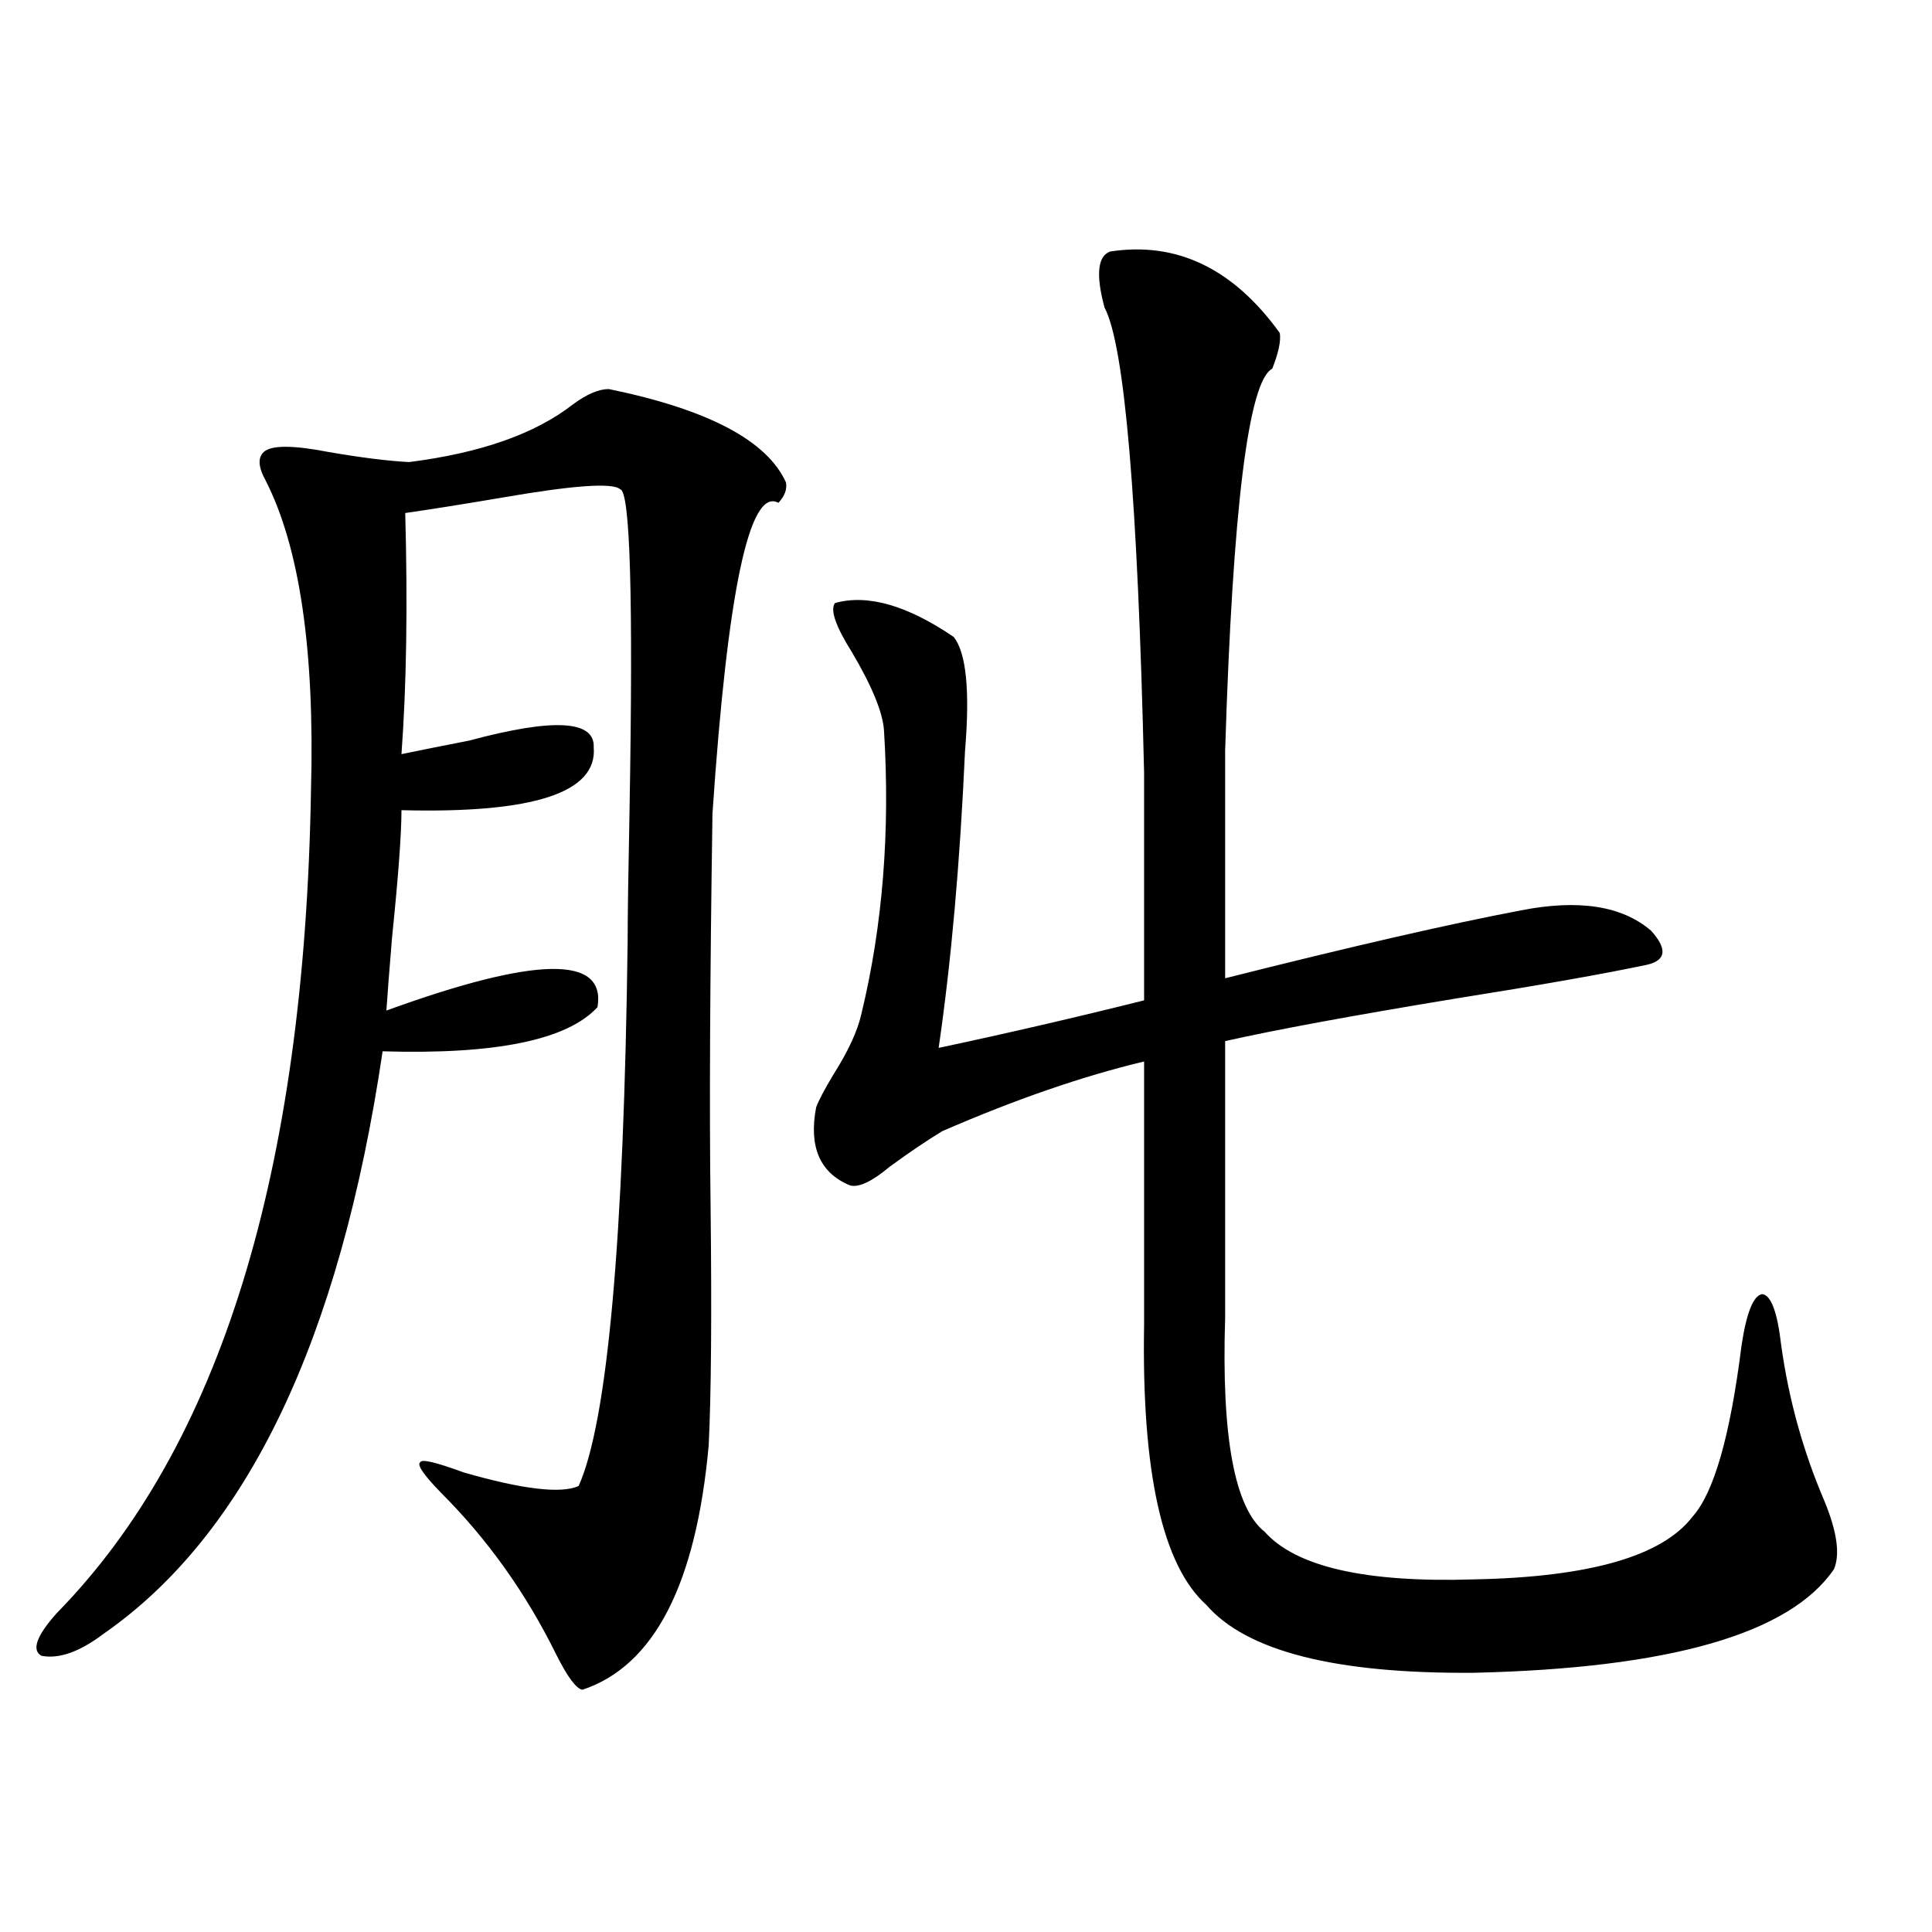
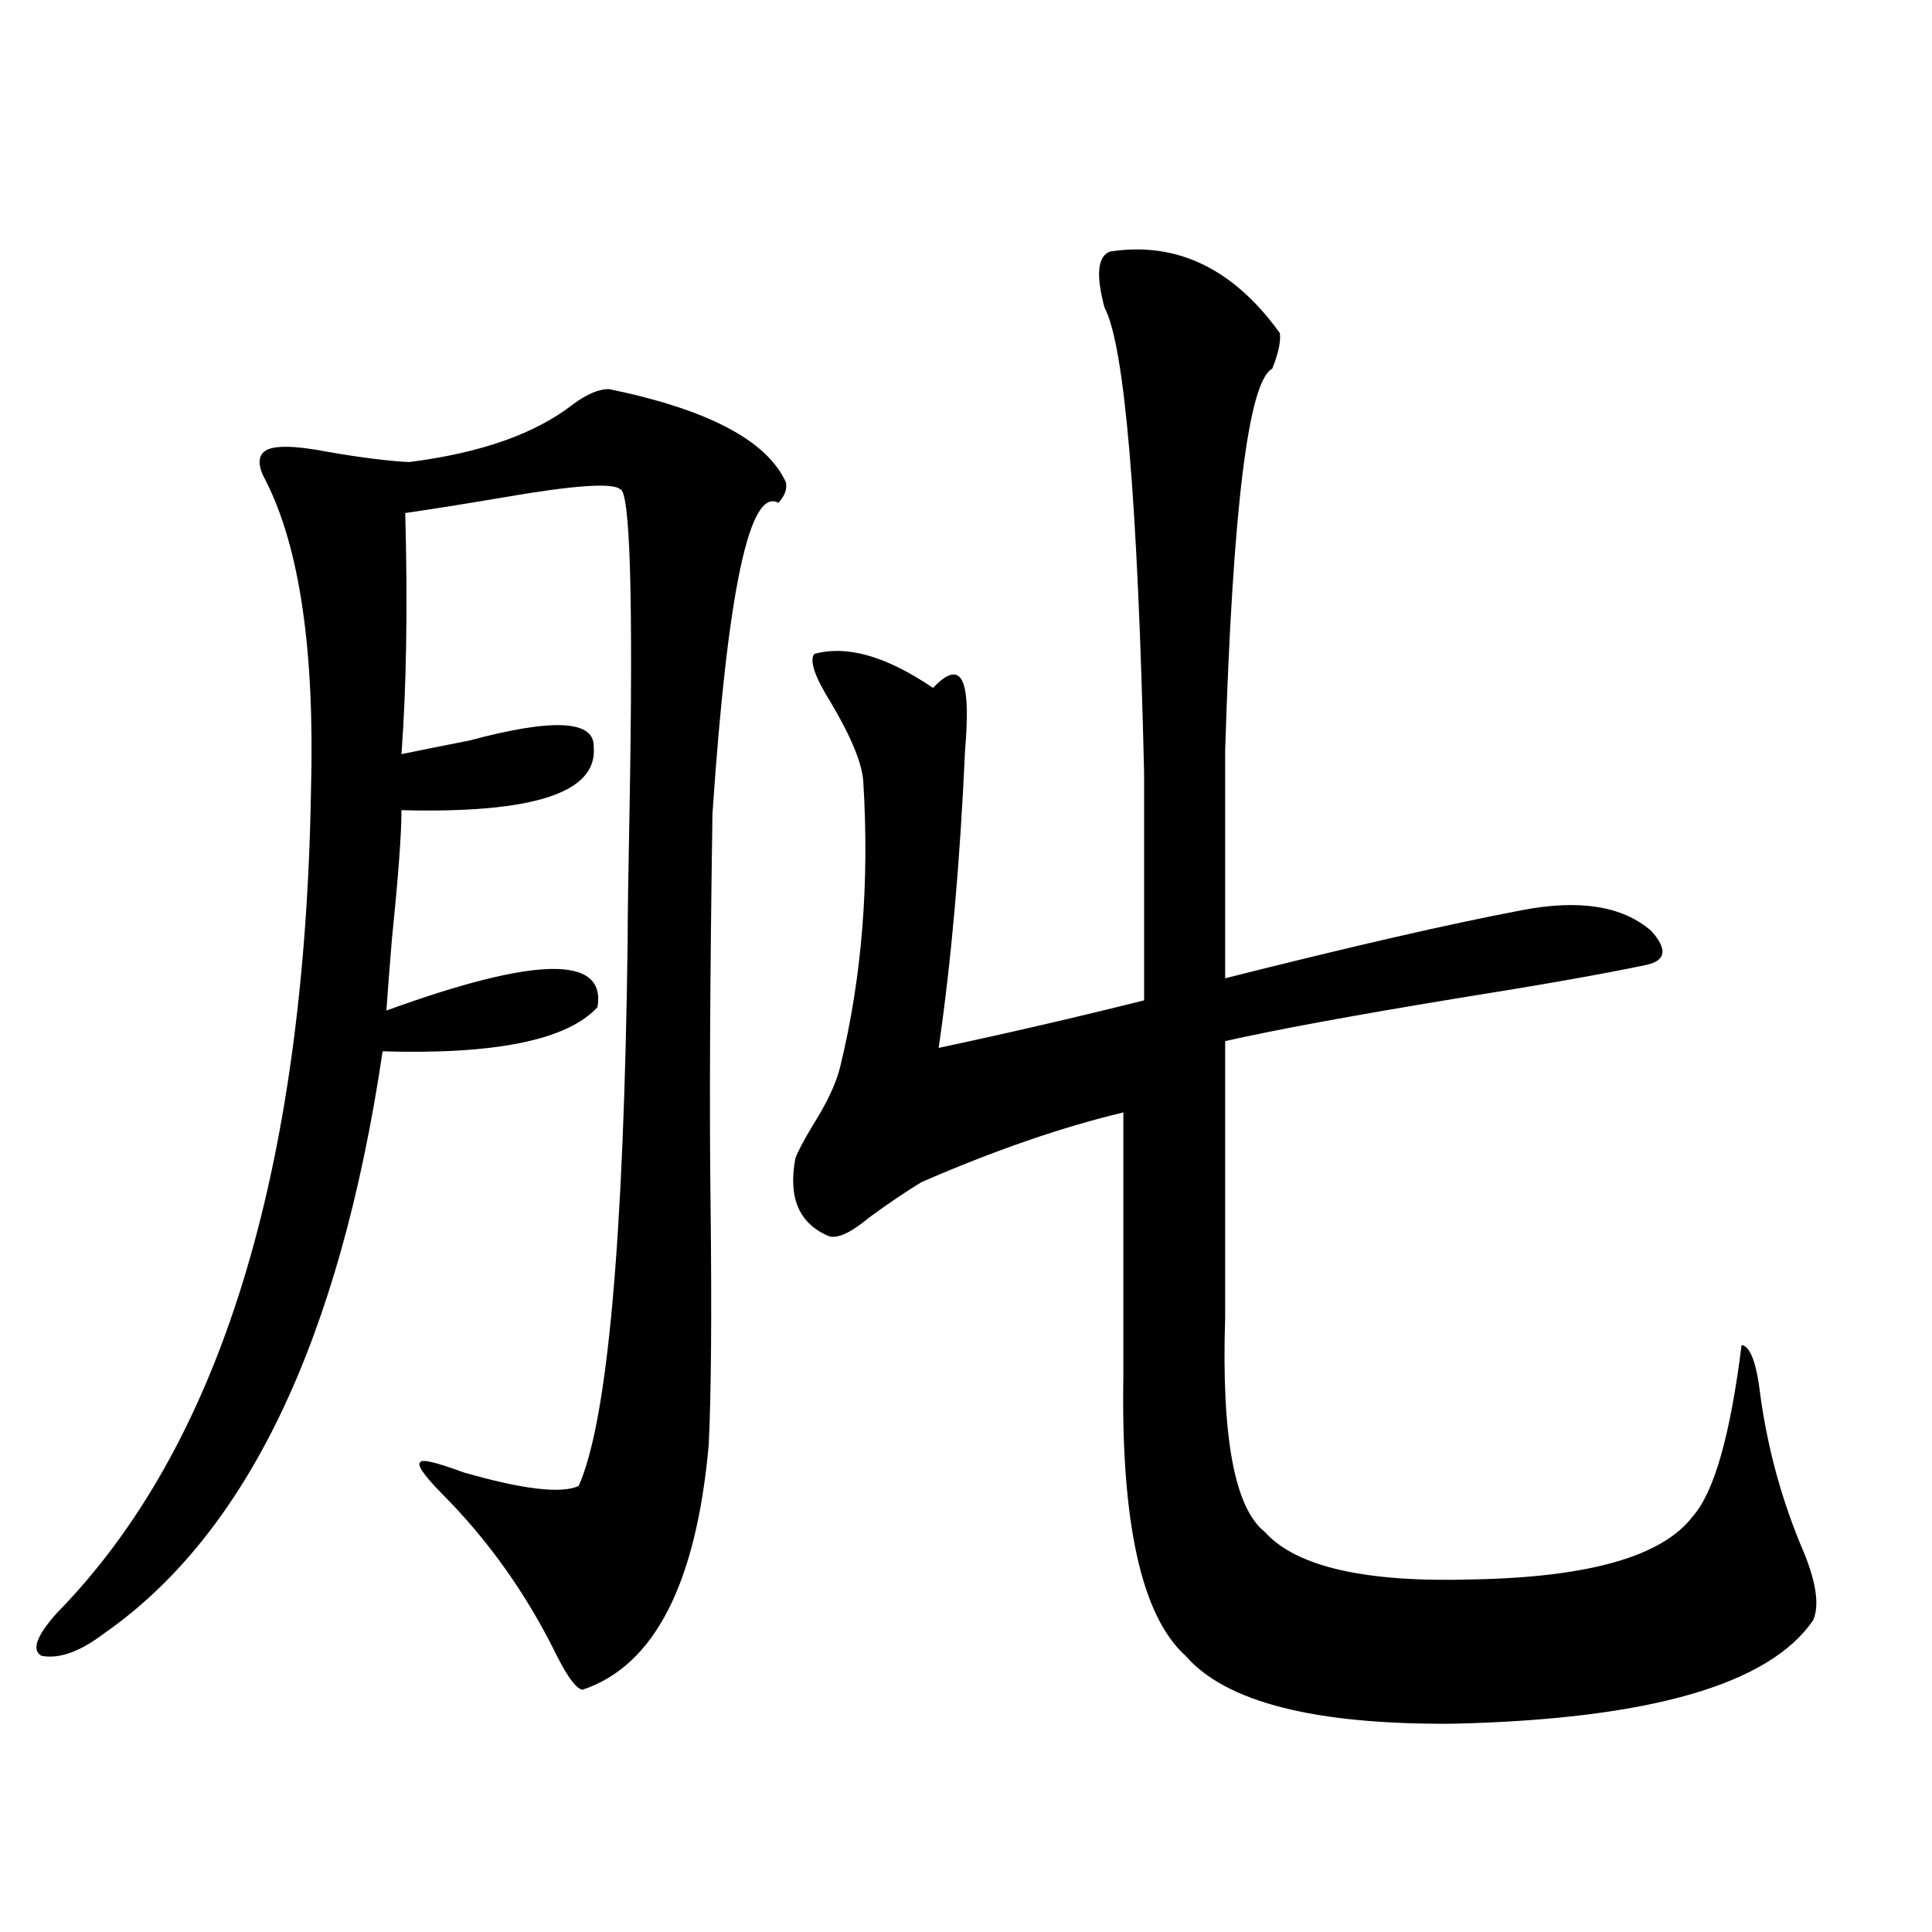
<svg xmlns="http://www.w3.org/2000/svg" version="1.1" id="图层_1" x="0px" y="0px" width="1000px" height="1000px" viewBox="0 0 1000 1000" enable-background="new 0 0 1000 1000" xml:space="preserve">
-   <path d="M315.115,201.375c51.371,10.547,81.949,26.669,91.705,48.34c0.64,3.516-0.656,7.031-3.902,10.547  c-14.969-8.198-26.341,45.415-34.146,160.84c-1.311,86.724-1.631,154.399-0.976,203.027c0.64,56.25,0.32,97.559-0.976,123.926  c-6.509,72.07-28.292,114.258-65.364,126.563c-3.262-0.591-7.805-6.743-13.658-18.457c-15.609-31.641-35.457-59.464-59.511-83.496  c-9.116-9.366-12.683-14.64-10.731-15.82c0.64-1.758,8.125,0,22.438,5.273c30.563,8.789,50.395,11.138,59.511,7.031  c14.954-33.398,23.414-127.441,25.365-282.129c0-12.305,0.32-34.854,0.976-67.676c1.951-110.151,0.32-165.522-4.878-166.113  c-3.902-3.516-24.39-2.046-61.462,4.395c-20.823,3.516-37.408,6.152-49.755,7.91c1.296,48.052,0.64,89.648-1.951,124.805  c8.445-1.758,20.152-4.093,35.121-7.031c43.566-11.714,65.029-10.547,64.389,3.516c1.951,23.442-31.219,34.277-99.51,32.52  c0,12.305-1.631,34.277-4.878,65.918c-1.311,15.82-2.287,28.427-2.927,37.793c77.391-28.125,113.808-28.702,109.266-1.758  c-15.609,17.001-52.682,24.609-111.217,22.852C175.926,693.563,127.802,794.06,53.658,845.613  c-12.363,9.366-23.094,13.184-32.194,11.426c-5.213-2.938-2.607-10.259,7.805-21.973c84.541-86.133,128.442-228.214,131.704-426.27  c1.951-72.07-5.854-125.382-23.414-159.961c-3.902-7.031-4.238-12.003-0.976-14.941c3.902-3.516,14.954-3.516,33.17,0  c16.905,2.938,30.883,4.696,41.95,5.273c37.072-4.683,65.364-14.64,84.876-29.883C303.728,204.012,309.901,201.375,315.115,201.375z   M499.5,388.582c-2.607,58.008-7.165,109.286-13.658,153.809c35.761-7.608,71.218-15.82,106.339-24.609V400.008  c-3.262-141.202-10.091-221.484-20.487-240.82c-4.558-16.987-3.582-26.655,2.927-29.004c34.466-5.273,63.733,8.789,87.803,42.188  c0.64,4.106-0.656,10.259-3.902,18.457c-12.363,6.454-20.487,72.372-24.39,197.754v117.773  c65.029-16.397,116.095-28.125,153.167-35.156c29.908-5.851,52.346-2.335,67.315,10.547c8.445,9.38,7.805,15.243-1.951,17.578  c-22.118,4.696-55.288,10.547-99.51,17.578c-53.337,8.789-93.016,16.122-119.021,21.973v143.262  c-1.951,61.523,4.878,98.438,20.487,110.742c16.25,18.169,52.346,26.367,108.29,24.609c59.831-1.167,97.559-12.003,113.168-32.52  c11.052-12.305,19.512-41.886,25.365-88.77c2.592-16.987,6.173-25.776,10.731-26.367c4.542,0.591,7.805,9.38,9.756,26.367  c3.902,28.125,11.372,55.083,22.438,80.859c6.494,15.82,8.125,27.548,4.878,35.156c-22.774,33.398-84.876,51.265-186.337,53.613  c-71.553,0.577-117.726-11.138-138.533-35.156c-22.774-20.503-33.505-68.843-32.194-145.02v-136.23  c-31.874,7.622-66.675,19.638-104.388,36.035c-7.805,4.696-16.92,10.849-27.316,18.457c-9.116,7.622-15.945,10.849-20.487,9.668  c-15.609-6.44-21.463-19.913-17.561-40.43c1.296-3.516,4.222-9.077,8.78-16.699c7.805-12.305,12.683-22.852,14.634-31.641  c11.052-45.703,14.954-94.62,11.707-146.777c-0.656-9.366-6.189-22.852-16.585-40.43c-8.46-13.472-11.387-21.973-8.78-25.488  c16.905-4.683,37.392,1.181,61.462,17.578C500.141,337.907,502.092,357.532,499.5,388.582z" />
+   <path d="M315.115,201.375c51.371,10.547,81.949,26.669,91.705,48.34c0.64,3.516-0.656,7.031-3.902,10.547  c-14.969-8.198-26.341,45.415-34.146,160.84c-1.311,86.724-1.631,154.399-0.976,203.027c0.64,56.25,0.32,97.559-0.976,123.926  c-6.509,72.07-28.292,114.258-65.364,126.563c-3.262-0.591-7.805-6.743-13.658-18.457c-15.609-31.641-35.457-59.464-59.511-83.496  c-9.116-9.366-12.683-14.64-10.731-15.82c0.64-1.758,8.125,0,22.438,5.273c30.563,8.789,50.395,11.138,59.511,7.031  c14.954-33.398,23.414-127.441,25.365-282.129c0-12.305,0.32-34.854,0.976-67.676c1.951-110.151,0.32-165.522-4.878-166.113  c-3.902-3.516-24.39-2.046-61.462,4.395c-20.823,3.516-37.408,6.152-49.755,7.91c1.296,48.052,0.64,89.648-1.951,124.805  c8.445-1.758,20.152-4.093,35.121-7.031c43.566-11.714,65.029-10.547,64.389,3.516c1.951,23.442-31.219,34.277-99.51,32.52  c0,12.305-1.631,34.277-4.878,65.918c-1.311,15.82-2.287,28.427-2.927,37.793c77.391-28.125,113.808-28.702,109.266-1.758  c-15.609,17.001-52.682,24.609-111.217,22.852C175.926,693.563,127.802,794.06,53.658,845.613  c-12.363,9.366-23.094,13.184-32.194,11.426c-5.213-2.938-2.607-10.259,7.805-21.973c84.541-86.133,128.442-228.214,131.704-426.27  c1.951-72.07-5.854-125.382-23.414-159.961c-3.902-7.031-4.238-12.003-0.976-14.941c3.902-3.516,14.954-3.516,33.17,0  c16.905,2.938,30.883,4.696,41.95,5.273c37.072-4.683,65.364-14.64,84.876-29.883C303.728,204.012,309.901,201.375,315.115,201.375z   M499.5,388.582c-2.607,58.008-7.165,109.286-13.658,153.809c35.761-7.608,71.218-15.82,106.339-24.609V400.008  c-3.262-141.202-10.091-221.484-20.487-240.82c-4.558-16.987-3.582-26.655,2.927-29.004c34.466-5.273,63.733,8.789,87.803,42.188  c0.64,4.106-0.656,10.259-3.902,18.457c-12.363,6.454-20.487,72.372-24.39,197.754v117.773  c65.029-16.397,116.095-28.125,153.167-35.156c29.908-5.851,52.346-2.335,67.315,10.547c8.445,9.38,7.805,15.243-1.951,17.578  c-22.118,4.696-55.288,10.547-99.51,17.578c-53.337,8.789-93.016,16.122-119.021,21.973v143.262  c-1.951,61.523,4.878,98.438,20.487,110.742c16.25,18.169,52.346,26.367,108.29,24.609c59.831-1.167,97.559-12.003,113.168-32.52  c11.052-12.305,19.512-41.886,25.365-88.77c4.542,0.591,7.805,9.38,9.756,26.367  c3.902,28.125,11.372,55.083,22.438,80.859c6.494,15.82,8.125,27.548,4.878,35.156c-22.774,33.398-84.876,51.265-186.337,53.613  c-71.553,0.577-117.726-11.138-138.533-35.156c-22.774-20.503-33.505-68.843-32.194-145.02v-136.23  c-31.874,7.622-66.675,19.638-104.388,36.035c-7.805,4.696-16.92,10.849-27.316,18.457c-9.116,7.622-15.945,10.849-20.487,9.668  c-15.609-6.44-21.463-19.913-17.561-40.43c1.296-3.516,4.222-9.077,8.78-16.699c7.805-12.305,12.683-22.852,14.634-31.641  c11.052-45.703,14.954-94.62,11.707-146.777c-0.656-9.366-6.189-22.852-16.585-40.43c-8.46-13.472-11.387-21.973-8.78-25.488  c16.905-4.683,37.392,1.181,61.462,17.578C500.141,337.907,502.092,357.532,499.5,388.582z" />
</svg>